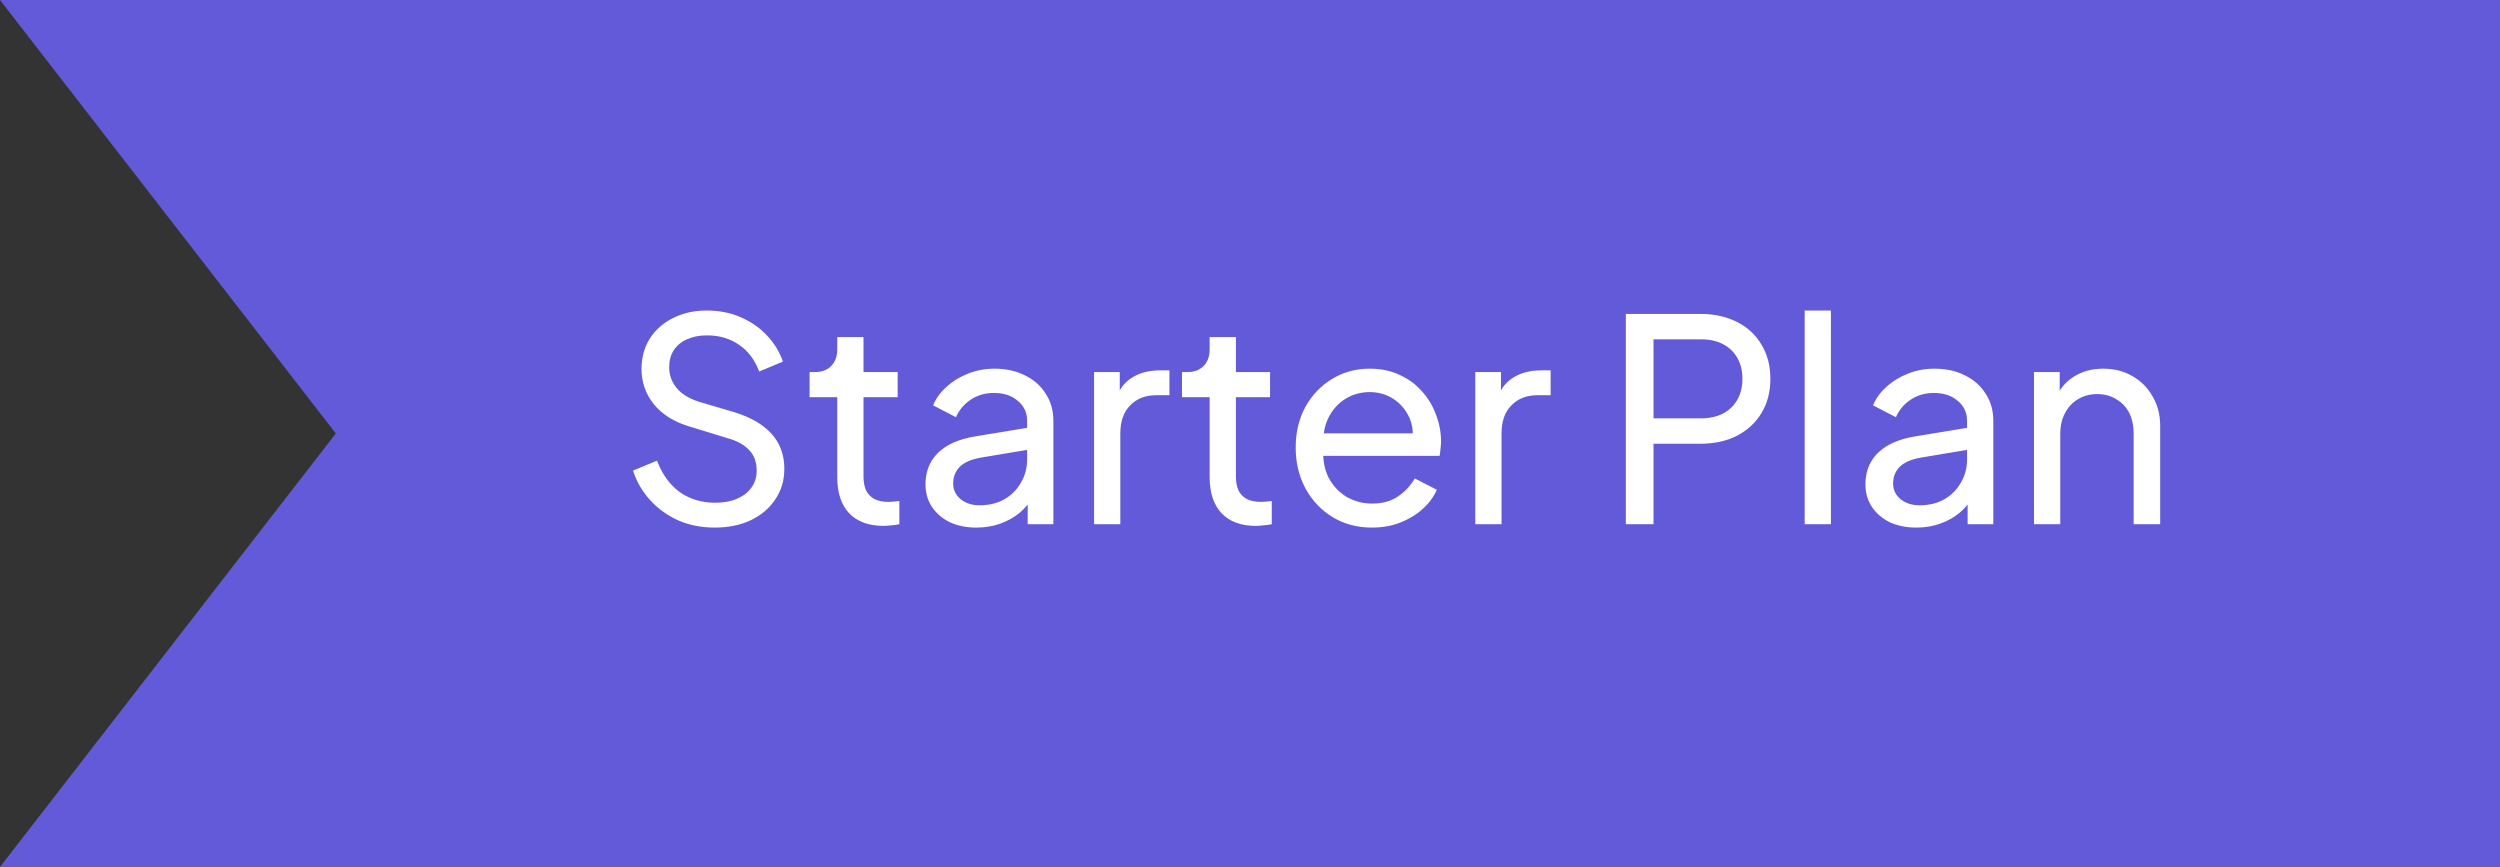
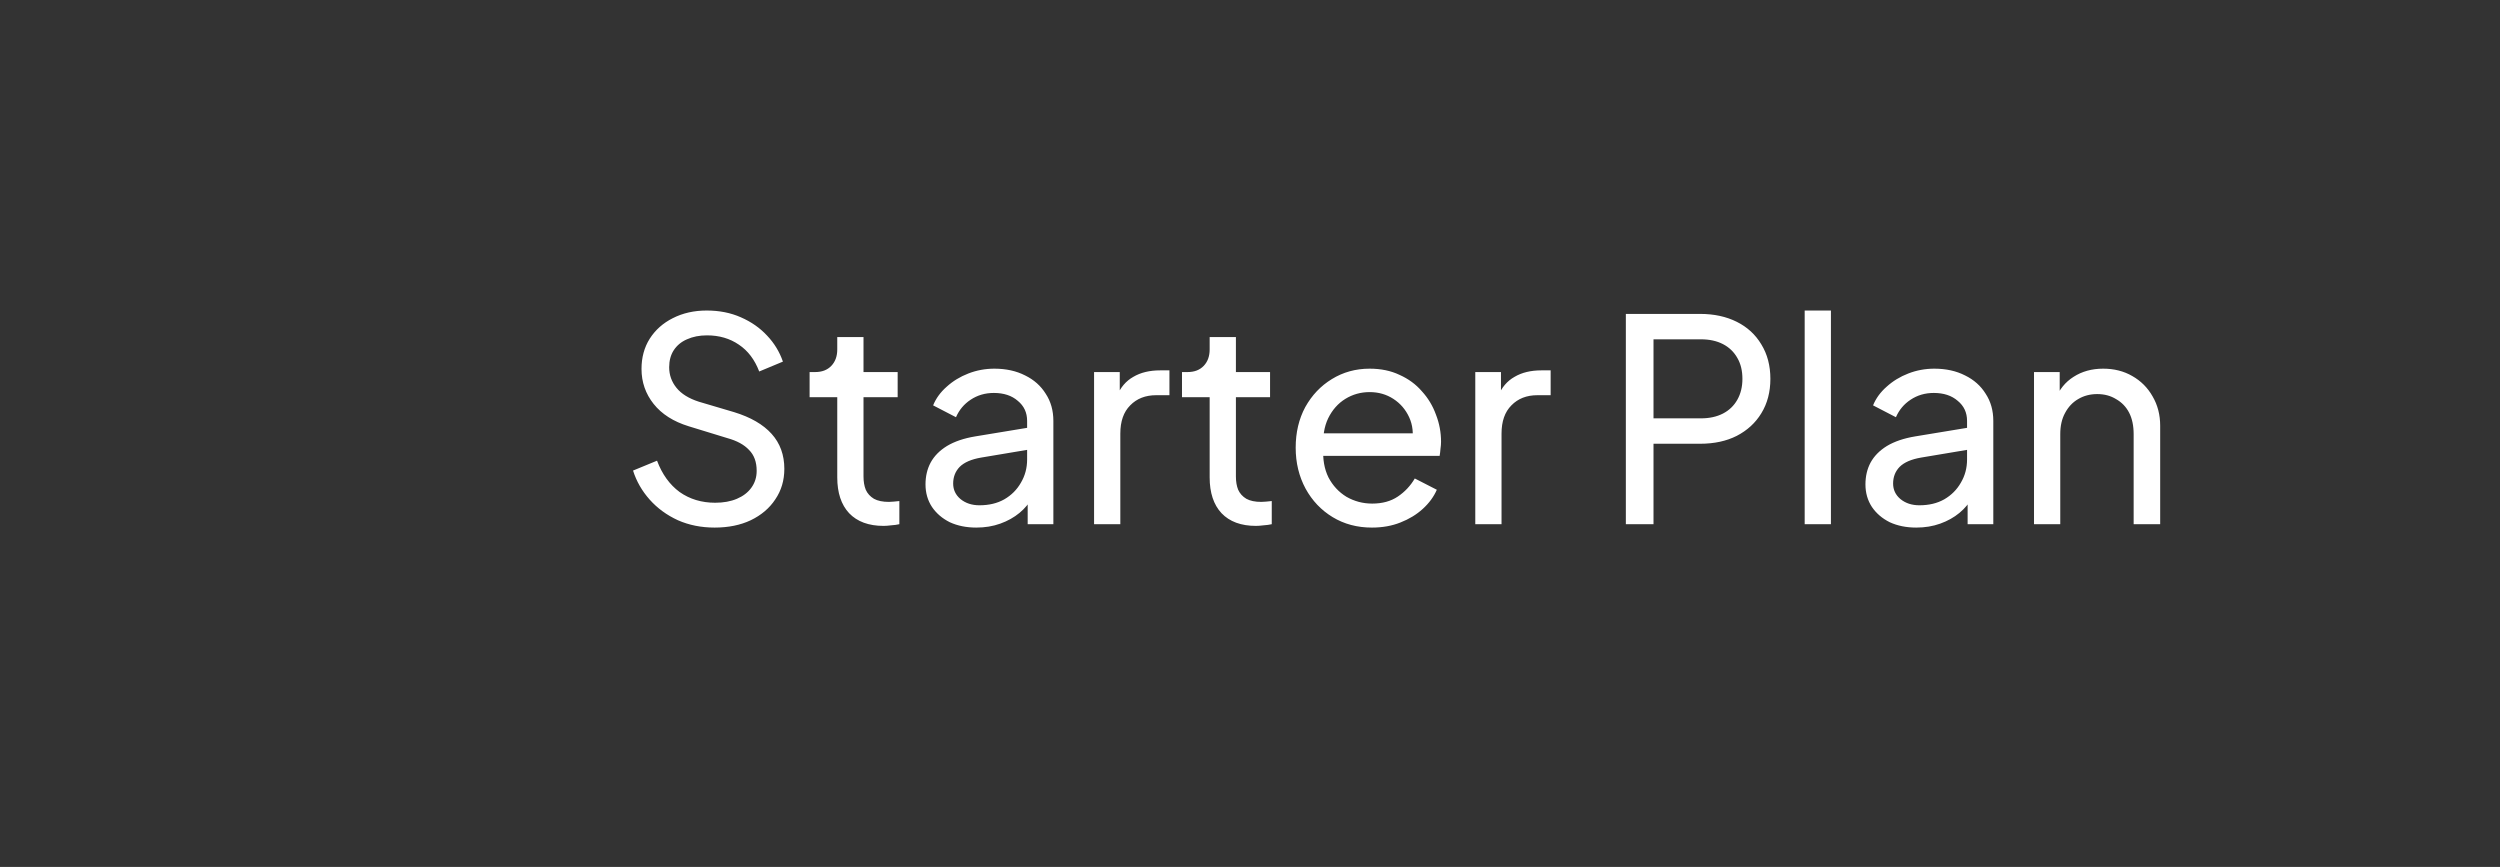
<svg xmlns="http://www.w3.org/2000/svg" width="124" height="43" viewBox="0 0 124 43" fill="none">
  <rect x="0" y="0" width="124" height="43" fill="#333333" stroke="none" />
-   <path d="M124 0V43L0 43L16.657 21.5L0 0L124 0Z" fill="#635AD9" />
  <path d="M35.445 26.168C34.783 26.168 34.176 26.047 33.625 25.804C33.075 25.552 32.608 25.211 32.225 24.782C31.843 24.353 31.567 23.872 31.399 23.34L32.589 22.85C32.841 23.522 33.215 24.04 33.709 24.404C34.213 24.759 34.801 24.936 35.473 24.936C35.884 24.936 36.243 24.871 36.551 24.74C36.859 24.609 37.097 24.427 37.265 24.194C37.443 23.951 37.531 23.671 37.531 23.354C37.531 22.915 37.405 22.57 37.153 22.318C36.911 22.057 36.551 21.861 36.075 21.73L34.157 21.142C33.401 20.909 32.823 20.54 32.421 20.036C32.02 19.532 31.819 18.953 31.819 18.3C31.819 17.731 31.955 17.231 32.225 16.802C32.505 16.363 32.888 16.023 33.373 15.78C33.868 15.528 34.428 15.402 35.053 15.402C35.679 15.402 36.243 15.514 36.747 15.738C37.261 15.962 37.695 16.265 38.049 16.648C38.404 17.021 38.665 17.451 38.833 17.936L37.657 18.426C37.433 17.838 37.097 17.395 36.649 17.096C36.201 16.788 35.674 16.634 35.067 16.634C34.694 16.634 34.363 16.699 34.073 16.83C33.793 16.951 33.574 17.133 33.415 17.376C33.266 17.609 33.191 17.889 33.191 18.216C33.191 18.599 33.313 18.939 33.555 19.238C33.798 19.537 34.167 19.765 34.661 19.924L36.411 20.442C37.233 20.694 37.853 21.053 38.273 21.52C38.693 21.987 38.903 22.565 38.903 23.256C38.903 23.825 38.754 24.329 38.455 24.768C38.166 25.207 37.76 25.552 37.237 25.804C36.724 26.047 36.127 26.168 35.445 26.168ZM43.824 26.084C43.087 26.084 42.517 25.874 42.116 25.454C41.724 25.034 41.528 24.441 41.528 23.676V19.7L40.156 19.7V18.454H40.436C40.772 18.454 41.038 18.351 41.234 18.146C41.43 17.941 41.528 17.67 41.528 17.334V16.718H42.83V18.454H44.524V19.7H42.83V23.634C42.83 23.886 42.867 24.105 42.942 24.292C43.026 24.479 43.161 24.628 43.348 24.74C43.535 24.843 43.782 24.894 44.09 24.894C44.155 24.894 44.235 24.889 44.328 24.88C44.431 24.871 44.524 24.861 44.608 24.852V26C44.487 26.028 44.351 26.047 44.202 26.056C44.053 26.075 43.927 26.084 43.824 26.084ZM48.425 26.168C47.93 26.168 47.492 26.079 47.109 25.902C46.736 25.715 46.442 25.463 46.227 25.146C46.012 24.819 45.905 24.446 45.905 24.026C45.905 23.625 45.989 23.265 46.157 22.948C46.334 22.621 46.605 22.346 46.969 22.122C47.342 21.898 47.809 21.739 48.369 21.646L51.169 21.184V22.276L48.663 22.696C48.178 22.78 47.823 22.934 47.599 23.158C47.384 23.382 47.277 23.657 47.277 23.984C47.277 24.292 47.398 24.549 47.641 24.754C47.893 24.959 48.206 25.062 48.579 25.062C49.055 25.062 49.466 24.964 49.811 24.768C50.166 24.563 50.441 24.287 50.637 23.942C50.842 23.597 50.945 23.214 50.945 22.794V20.876C50.945 20.465 50.791 20.134 50.483 19.882C50.184 19.621 49.788 19.49 49.293 19.49C48.864 19.49 48.481 19.602 48.145 19.826C47.818 20.041 47.576 20.33 47.417 20.694L46.283 20.106C46.423 19.761 46.647 19.453 46.955 19.182C47.263 18.902 47.622 18.683 48.033 18.524C48.444 18.365 48.873 18.286 49.321 18.286C49.9 18.286 50.408 18.398 50.847 18.622C51.286 18.837 51.626 19.14 51.869 19.532C52.121 19.915 52.247 20.363 52.247 20.876V26H50.973V24.572L51.211 24.656C51.052 24.955 50.838 25.216 50.567 25.44C50.296 25.664 49.979 25.841 49.615 25.972C49.251 26.103 48.854 26.168 48.425 26.168ZM54.266 26V18.454H55.54V19.84L55.4 19.644C55.577 19.215 55.848 18.897 56.212 18.692C56.576 18.477 57.019 18.37 57.542 18.37H58.004V19.602H57.346C56.814 19.602 56.385 19.77 56.058 20.106C55.731 20.433 55.568 20.899 55.568 21.506V26H54.266ZM62.295 26.084C61.557 26.084 60.988 25.874 60.587 25.454C60.195 25.034 59.999 24.441 59.999 23.676V19.7H58.627V18.454H58.907C59.243 18.454 59.509 18.351 59.705 18.146C59.901 17.941 59.999 17.67 59.999 17.334V16.718H61.301V18.454L62.995 18.454V19.7L61.301 19.7V23.634C61.301 23.886 61.338 24.105 61.413 24.292C61.497 24.479 61.632 24.628 61.819 24.74C62.005 24.843 62.253 24.894 62.561 24.894C62.626 24.894 62.705 24.889 62.799 24.88C62.901 24.871 62.995 24.861 63.079 24.852V26C62.957 26.028 62.822 26.047 62.673 26.056C62.523 26.075 62.397 26.084 62.295 26.084ZM68.046 26.168C67.318 26.168 66.67 25.995 66.1 25.65C65.531 25.305 65.083 24.833 64.756 24.236C64.43 23.629 64.266 22.953 64.266 22.206C64.266 21.45 64.425 20.778 64.742 20.19C65.069 19.602 65.508 19.14 66.058 18.804C66.618 18.459 67.244 18.286 67.934 18.286C68.494 18.286 68.989 18.389 69.418 18.594C69.857 18.79 70.226 19.061 70.524 19.406C70.832 19.742 71.066 20.129 71.224 20.568C71.392 20.997 71.476 21.445 71.476 21.912C71.476 22.015 71.467 22.131 71.448 22.262C71.439 22.383 71.425 22.5 71.406 22.612H65.218V21.492H70.65L70.034 21.996C70.118 21.511 70.072 21.077 69.894 20.694C69.717 20.311 69.456 20.008 69.11 19.784C68.765 19.56 68.373 19.448 67.934 19.448C67.496 19.448 67.094 19.56 66.73 19.784C66.366 20.008 66.082 20.33 65.876 20.75C65.68 21.161 65.601 21.651 65.638 22.22C65.601 22.771 65.685 23.256 65.89 23.676C66.105 24.087 66.404 24.409 66.786 24.642C67.178 24.866 67.603 24.978 68.06 24.978C68.564 24.978 68.989 24.861 69.334 24.628C69.68 24.395 69.96 24.096 70.174 23.732L71.266 24.292C71.117 24.637 70.884 24.955 70.566 25.244C70.258 25.524 69.89 25.748 69.46 25.916C69.04 26.084 68.569 26.168 68.046 26.168ZM73.174 26V18.454H74.448V19.84L74.308 19.644C74.485 19.215 74.756 18.897 75.12 18.692C75.484 18.477 75.927 18.37 76.45 18.37H76.912V19.602H76.254C75.722 19.602 75.293 19.77 74.966 20.106C74.639 20.433 74.476 20.899 74.476 21.506V26H73.174ZM80.642 26V15.57L84.325 15.57C85.015 15.57 85.622 15.701 86.144 15.962C86.667 16.223 87.073 16.597 87.362 17.082C87.661 17.567 87.811 18.137 87.811 18.79C87.811 19.443 87.661 20.013 87.362 20.498C87.073 20.974 86.667 21.347 86.144 21.618C85.631 21.879 85.025 22.01 84.325 22.01H82.014V26H80.642ZM82.014 20.75H84.367C84.787 20.75 85.15 20.671 85.459 20.512C85.766 20.353 86.004 20.125 86.172 19.826C86.341 19.527 86.424 19.182 86.424 18.79C86.424 18.389 86.341 18.043 86.172 17.754C86.004 17.455 85.766 17.227 85.459 17.068C85.15 16.909 84.787 16.83 84.367 16.83H82.014V20.75ZM89.512 26V15.402H90.814V26H89.512ZM95.046 26.168C94.552 26.168 94.113 26.079 93.73 25.902C93.357 25.715 93.063 25.463 92.848 25.146C92.633 24.819 92.526 24.446 92.526 24.026C92.526 23.625 92.61 23.265 92.778 22.948C92.956 22.621 93.226 22.346 93.59 22.122C93.963 21.898 94.43 21.739 94.99 21.646L97.79 21.184V22.276L95.284 22.696C94.799 22.78 94.444 22.934 94.22 23.158C94.005 23.382 93.898 23.657 93.898 23.984C93.898 24.292 94.019 24.549 94.262 24.754C94.514 24.959 94.827 25.062 95.2 25.062C95.676 25.062 96.087 24.964 96.432 24.768C96.787 24.563 97.062 24.287 97.258 23.942C97.463 23.597 97.566 23.214 97.566 22.794V20.876C97.566 20.465 97.412 20.134 97.104 19.882C96.805 19.621 96.409 19.49 95.914 19.49C95.485 19.49 95.102 19.602 94.766 19.826C94.439 20.041 94.197 20.33 94.038 20.694L92.904 20.106C93.044 19.761 93.268 19.453 93.576 19.182C93.884 18.902 94.243 18.683 94.654 18.524C95.065 18.365 95.494 18.286 95.942 18.286C96.521 18.286 97.029 18.398 97.468 18.622C97.907 18.837 98.248 19.14 98.49 19.532C98.742 19.915 98.868 20.363 98.868 20.876V26H97.594V24.572L97.832 24.656C97.674 24.955 97.459 25.216 97.188 25.44C96.918 25.664 96.6 25.841 96.236 25.972C95.872 26.103 95.475 26.168 95.046 26.168ZM100.887 26V18.454H102.161V19.924L101.951 19.798C102.138 19.322 102.436 18.953 102.847 18.692C103.267 18.421 103.757 18.286 104.317 18.286C104.858 18.286 105.339 18.407 105.759 18.65C106.188 18.893 106.524 19.229 106.767 19.658C107.019 20.087 107.145 20.573 107.145 21.114V26H105.829V21.534C105.829 21.114 105.754 20.759 105.605 20.47C105.456 20.181 105.241 19.957 104.961 19.798C104.69 19.63 104.378 19.546 104.023 19.546C103.668 19.546 103.351 19.63 103.071 19.798C102.8 19.957 102.586 20.185 102.427 20.484C102.268 20.773 102.189 21.123 102.189 21.534V26H100.887Z" fill="white" />
</svg>